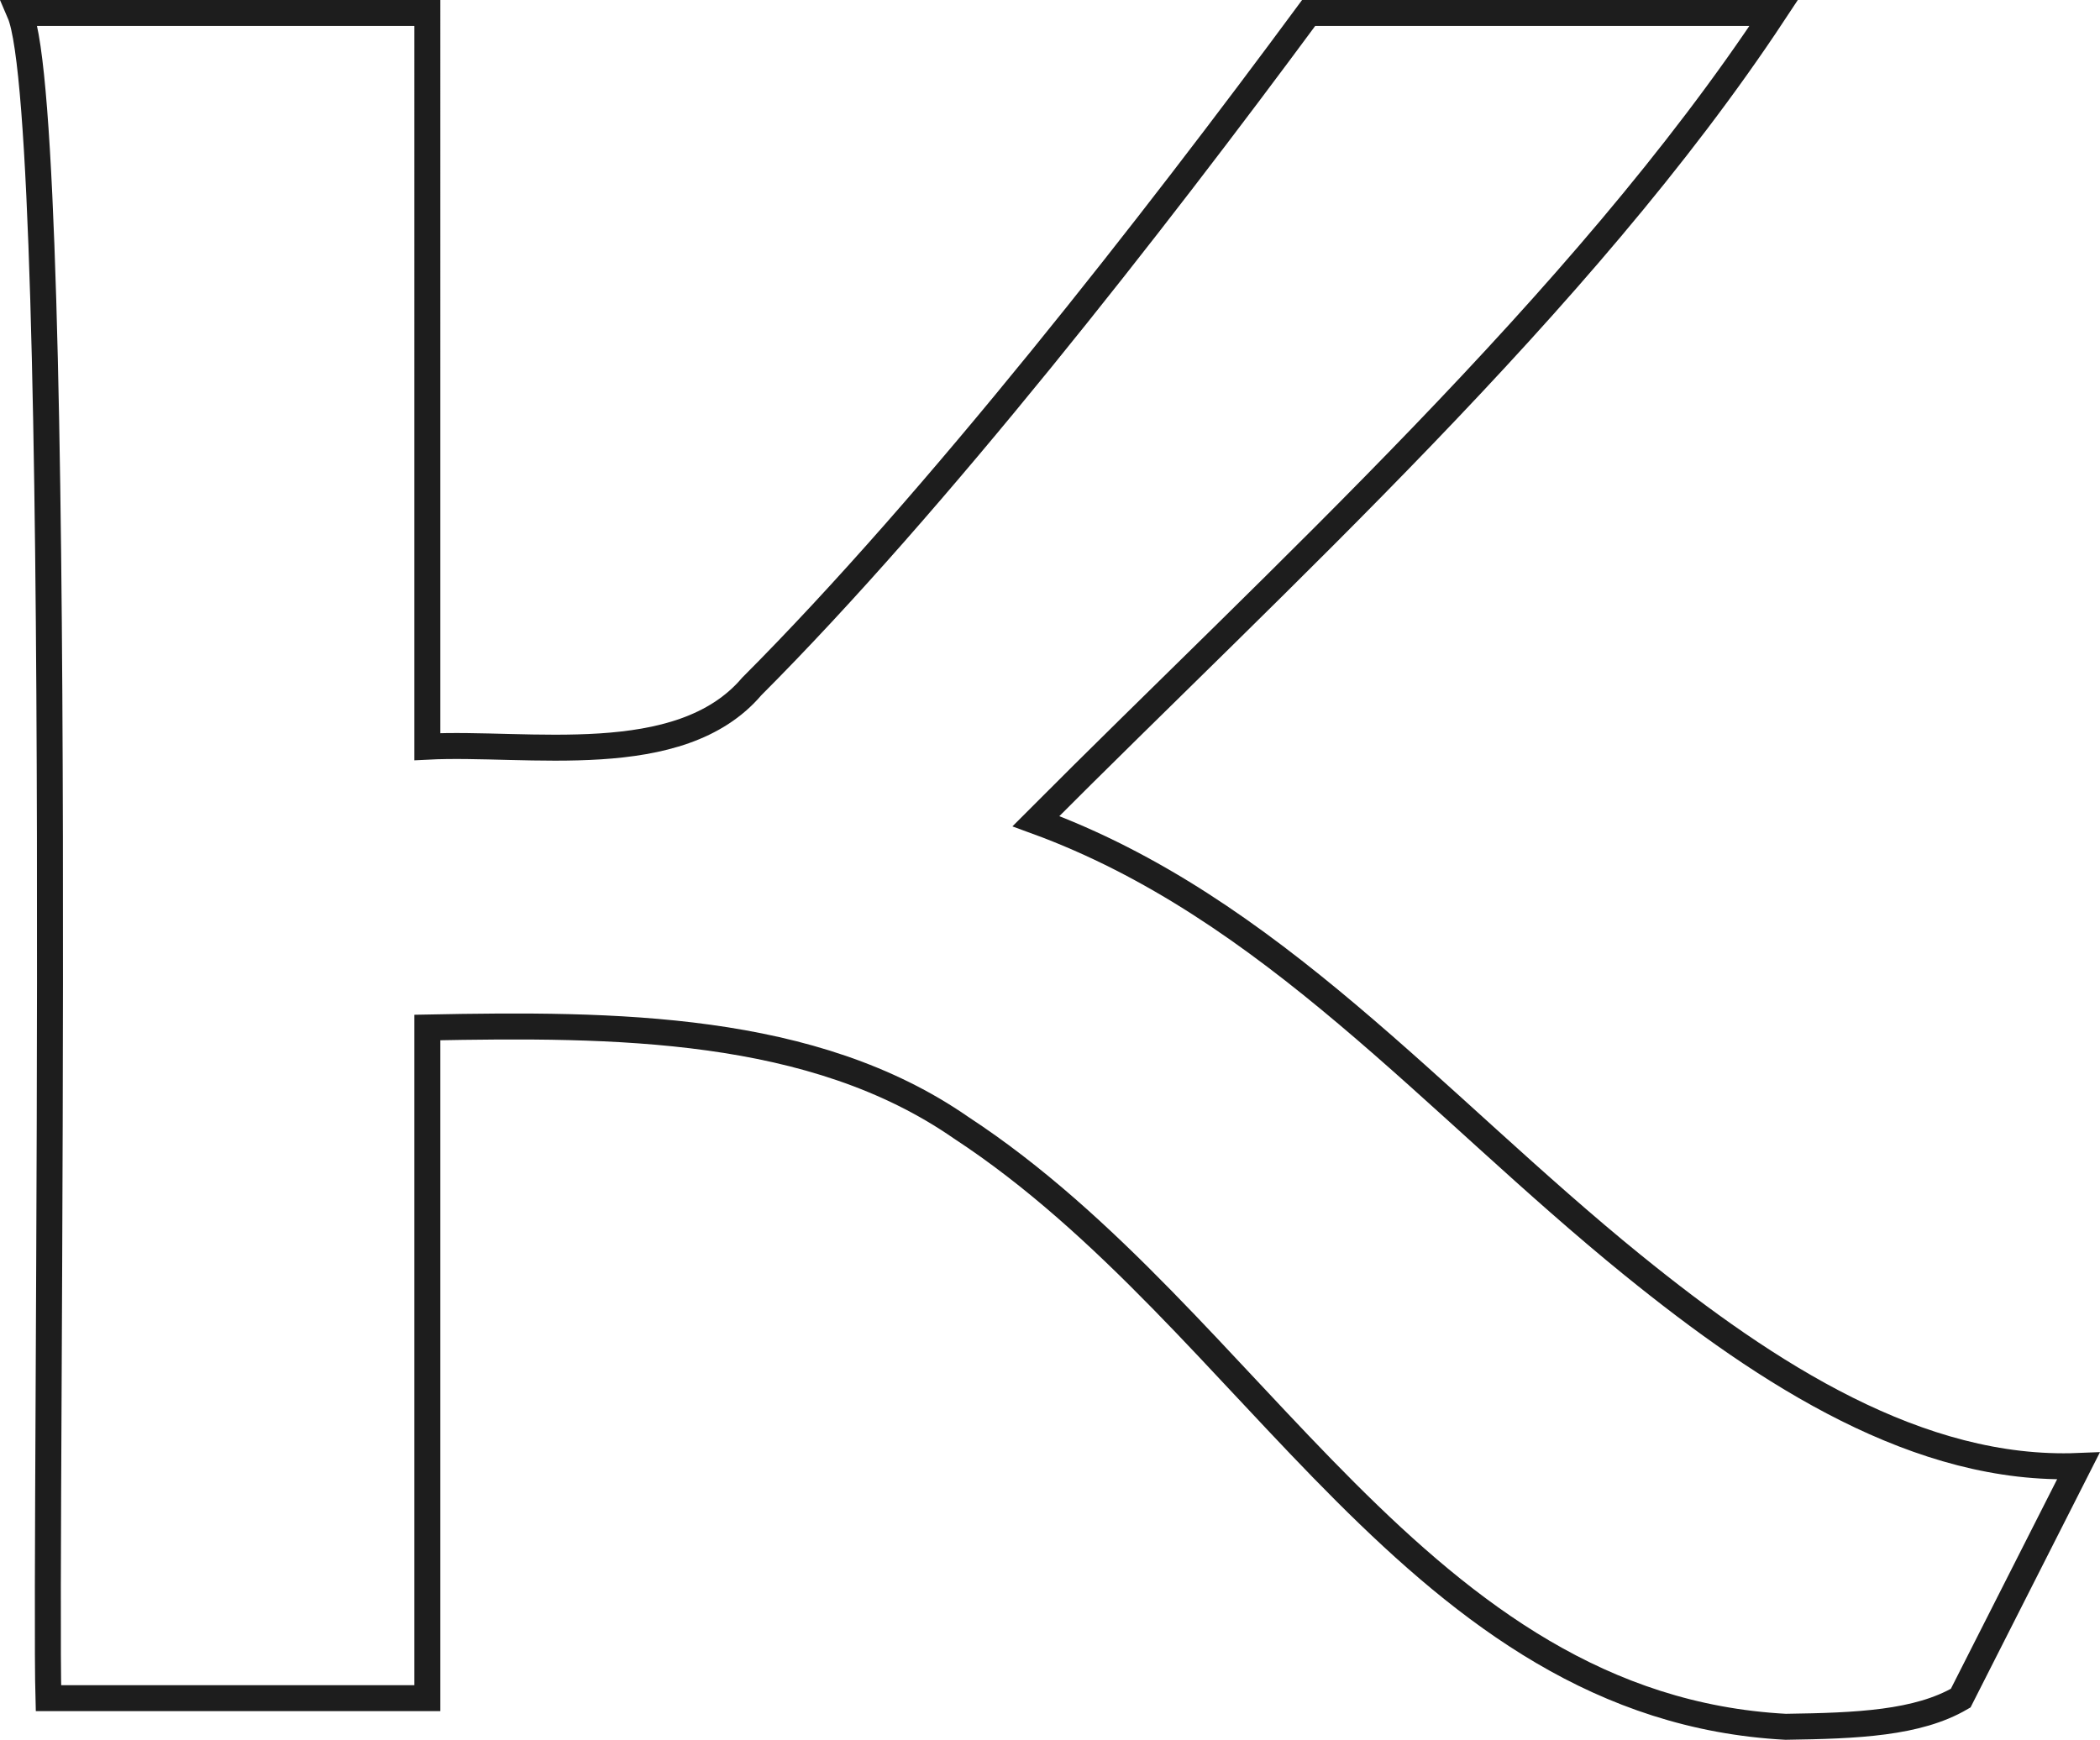
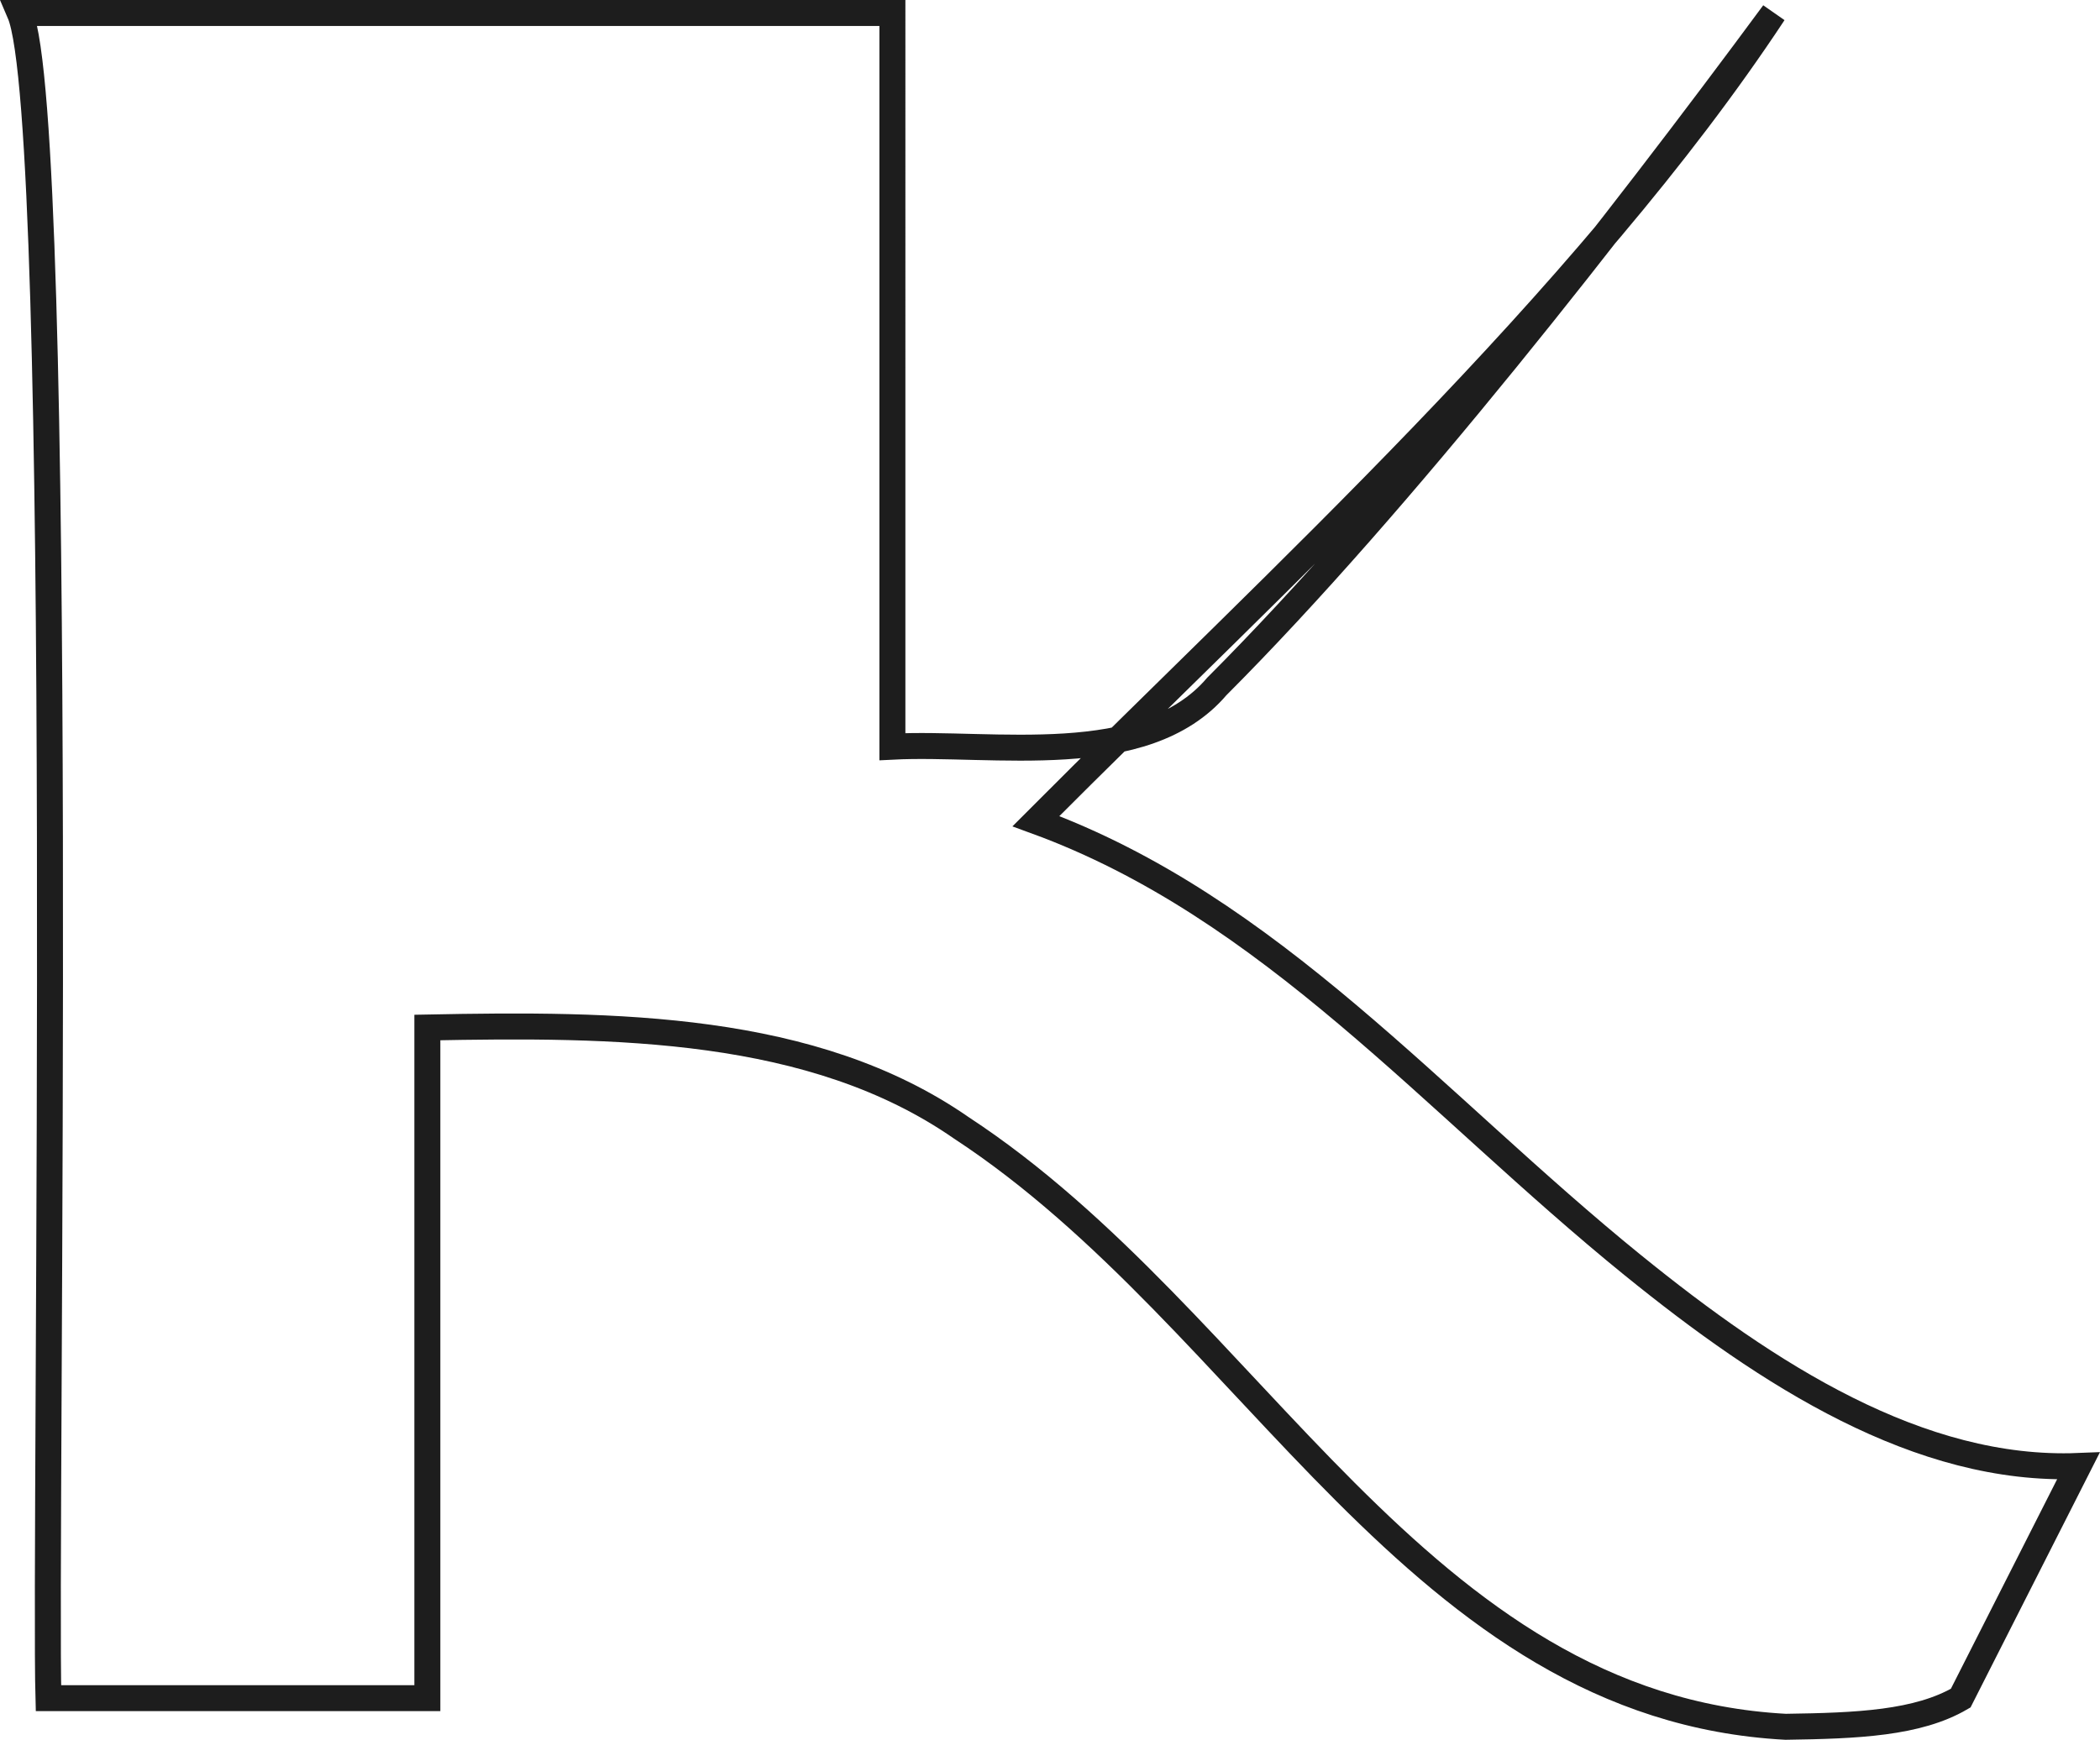
<svg xmlns="http://www.w3.org/2000/svg" id="a" viewBox="0 0 80.849 67">
-   <path d="M62.871,48.73c-7.713-6.258-13.94-13.801-22.988-17.107C49.128,22.335,60.905,11.679,68.286,.5h-17.904c-5.979,8.101-14.348,18.832-21.44,25.936-2.775,3.261-8.632,2.12-12.489,2.318V.5H.76c1.794,4.162,.936,58.89,1.105,64.896h14.588v-25.827c7.212-.141,14.839-.108,20.556,3.864,11.291,7.397,17.57,22.303,31.736,23.066,2.767-.039,5.082-.137,6.741-1.104l4.532-8.94c-6.118,.247-11.947-3.507-17.147-7.726" fill="none" stroke="#1d1d1d" stroke-miterlimit="10" />
+   <path d="M62.871,48.73c-7.713-6.258-13.94-13.801-22.988-17.107C49.128,22.335,60.905,11.679,68.286,.5c-5.979,8.101-14.348,18.832-21.44,25.936-2.775,3.261-8.632,2.12-12.489,2.318V.5H.76c1.794,4.162,.936,58.89,1.105,64.896h14.588v-25.827c7.212-.141,14.839-.108,20.556,3.864,11.291,7.397,17.57,22.303,31.736,23.066,2.767-.039,5.082-.137,6.741-1.104l4.532-8.94c-6.118,.247-11.947-3.507-17.147-7.726" fill="none" stroke="#1d1d1d" stroke-miterlimit="10" />
</svg>